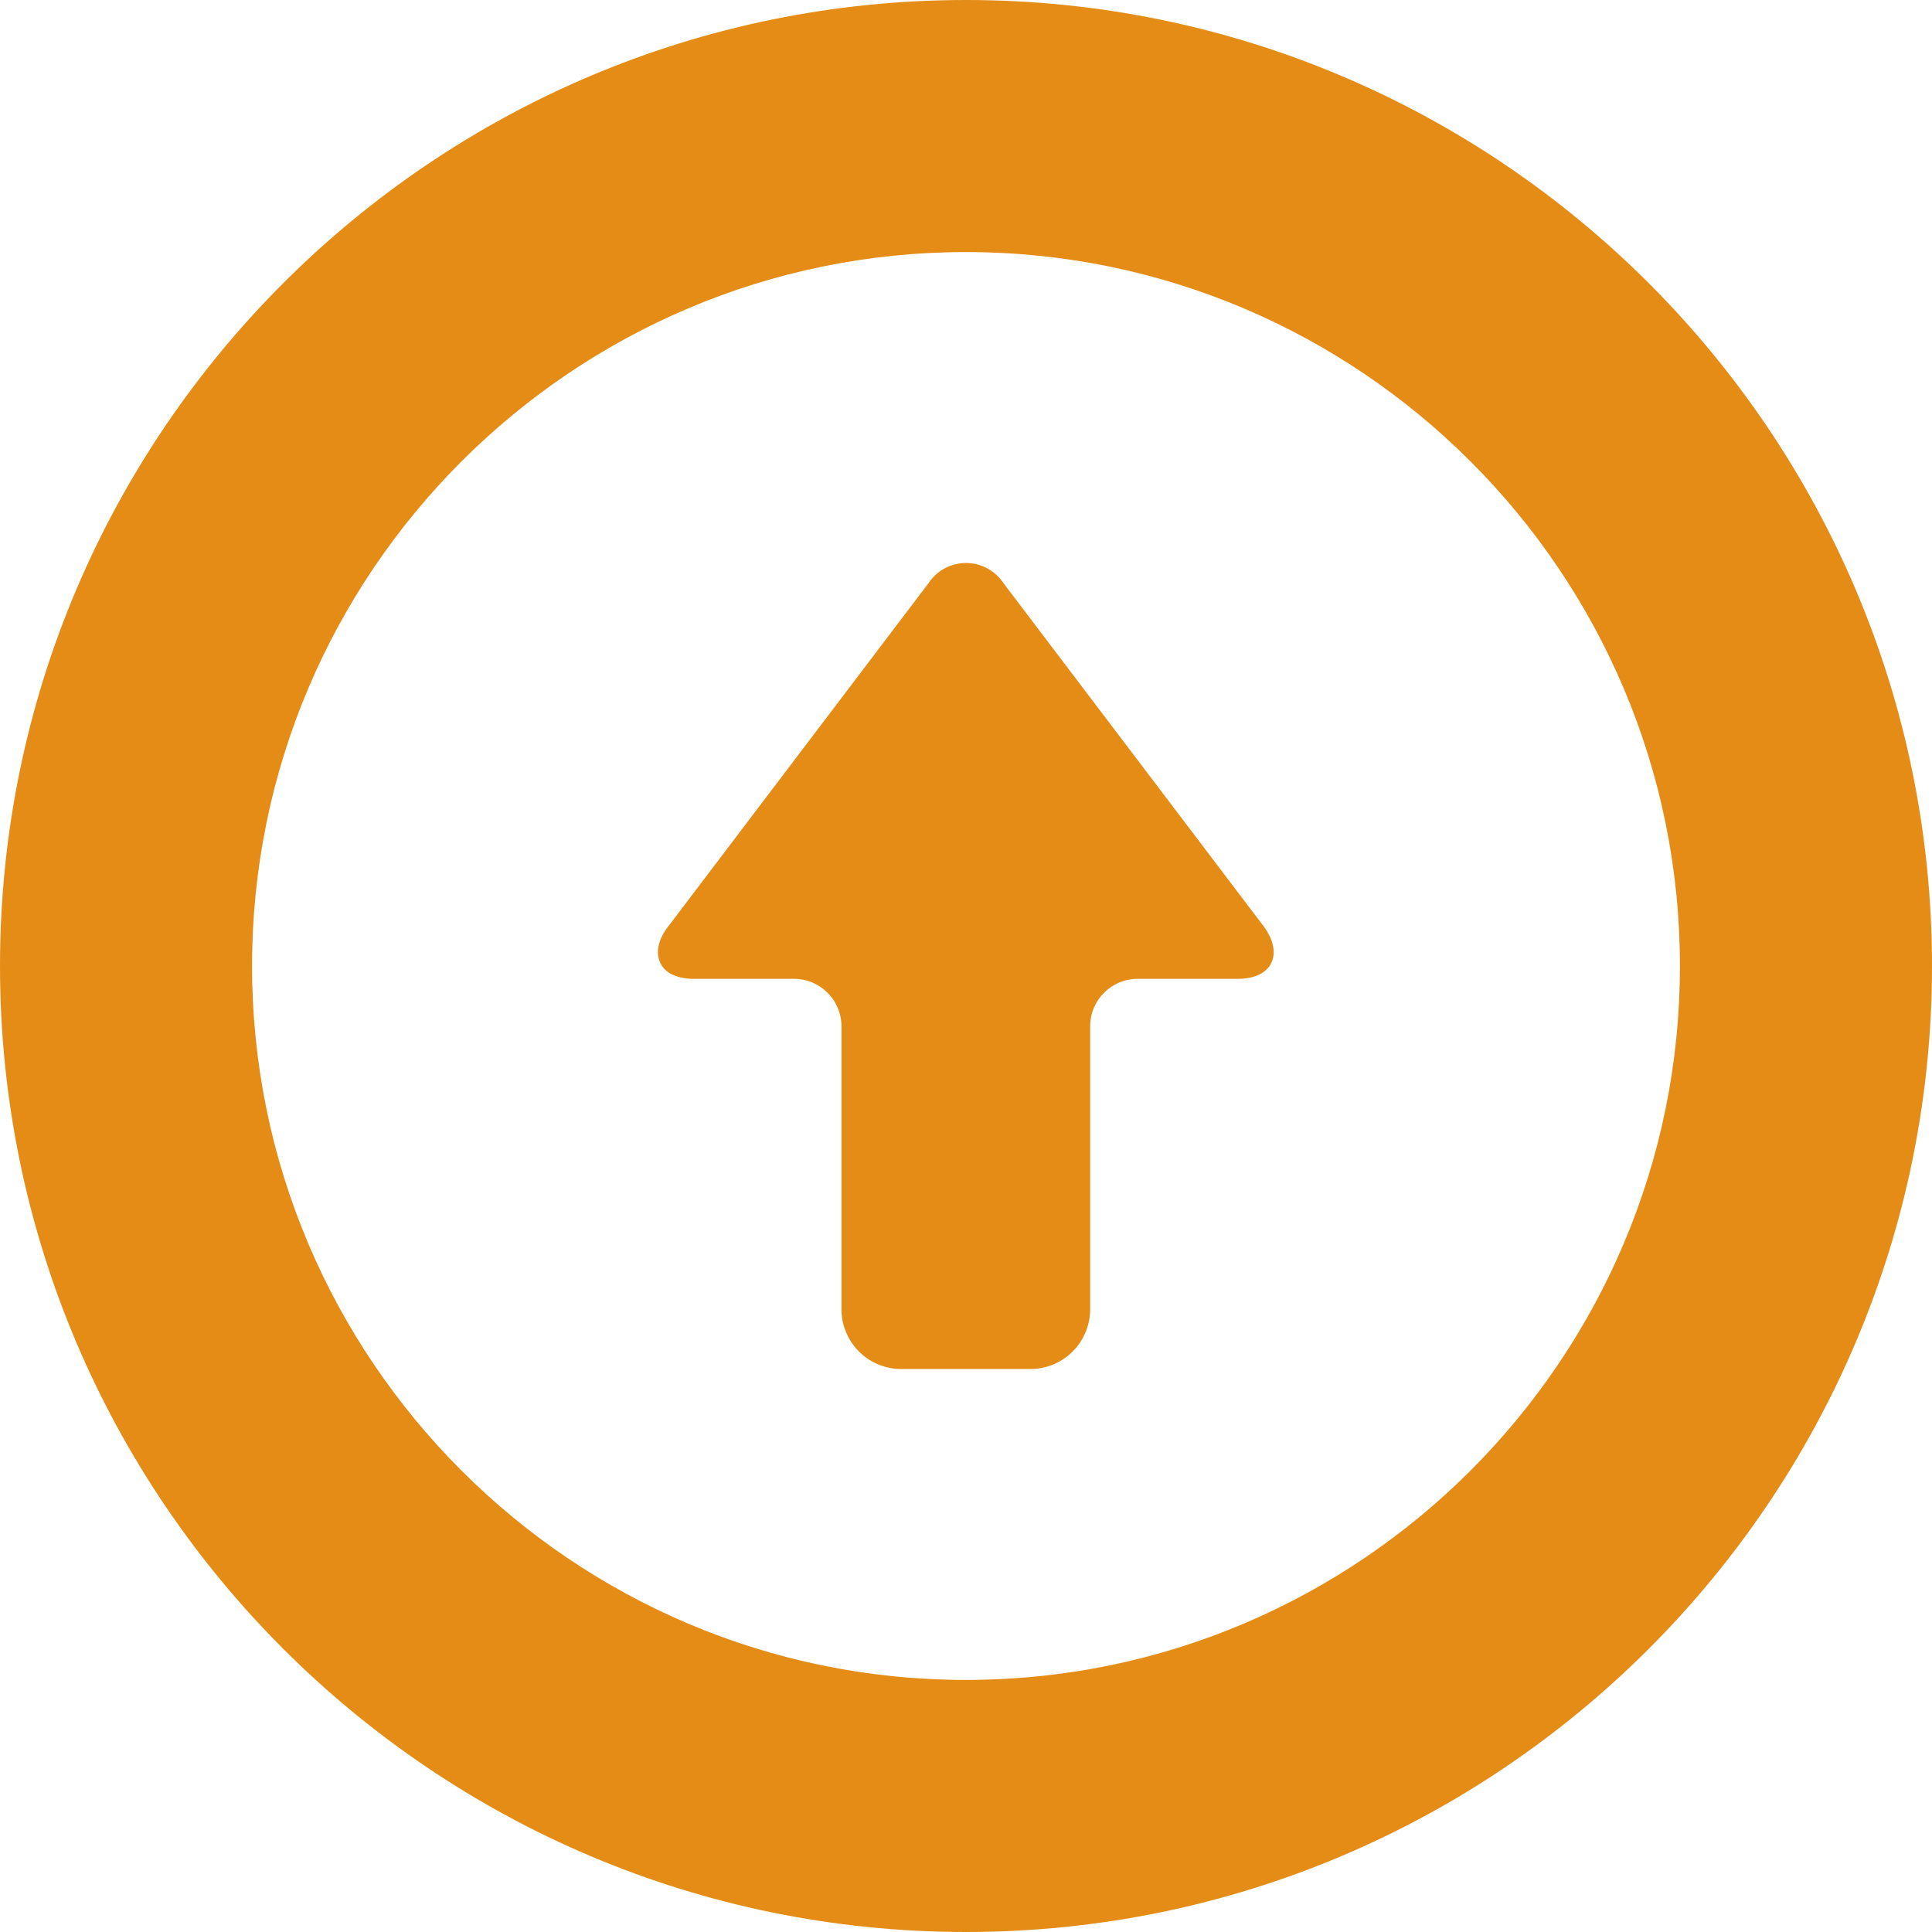
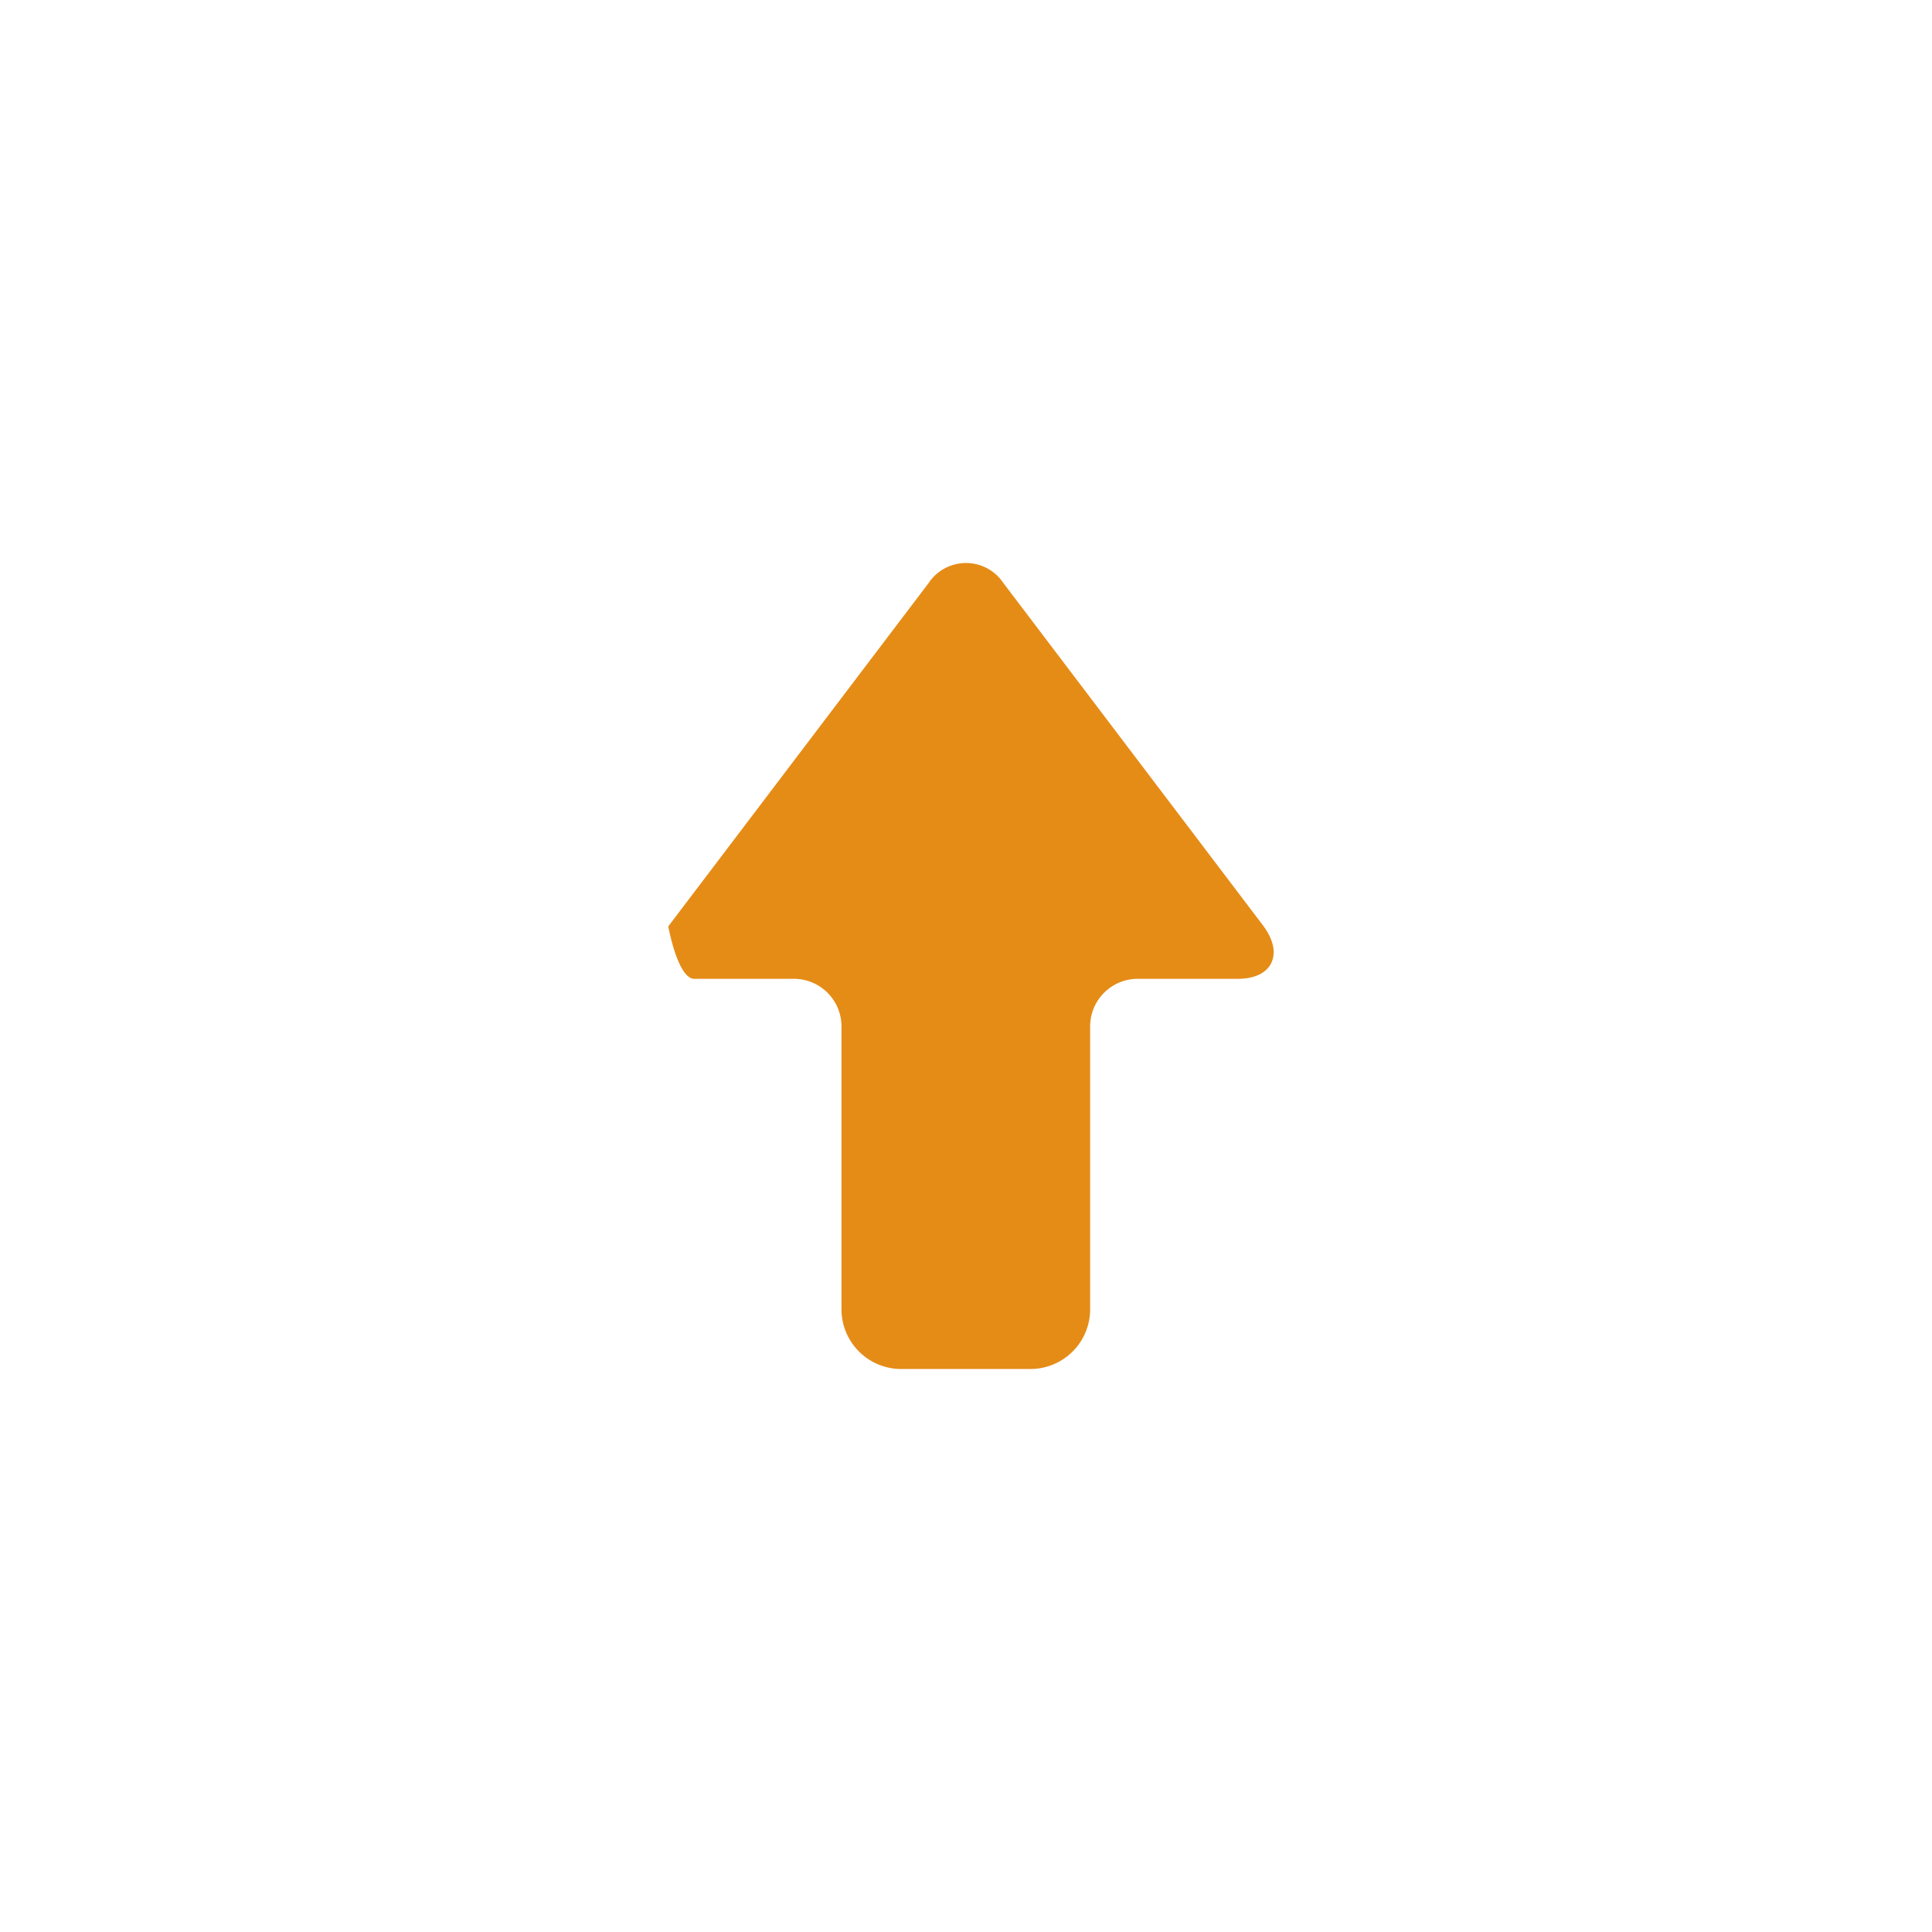
<svg xmlns="http://www.w3.org/2000/svg" viewBox="0 0 512 512">
  <defs>
    <style>.cls-1{fill:#e58c17;}</style>
  </defs>
  <g id="レイヤー_2" data-name="レイヤー 2">
    <g id="レイヤー_1-2" data-name="レイヤー 1">
-       <path class="cls-1" d="M184,259.4h26.4A12.61,12.61,0,0,1,223,272v75a15.83,15.83,0,0,0,15.8,15.8h34.3A15.83,15.83,0,0,0,288.9,347V272a12.61,12.61,0,0,1,12.6-12.6H328c4.4,0,7.6-1.5,8.9-4.2s.6-6.1-2-9.7l-69-91a11.9,11.9,0,0,0-19.8,0l-69,91c-2.7,3.5-3.4,6.9-2.1,9.7S179.6,259.4,184,259.4Z" />
-       <path class="cls-1" d="M256,0C114.8,0,0,114.8,0,256S114.8,512,256,512,512,397.2,512,256,397.2,0,256,0Zm0,66.8c104.3,0,189.2,84.9,189.2,189.2S360.3,445.2,256,445.2,66.8,360.3,66.8,256,151.7,66.8,256,66.8Z" />
+       <path class="cls-1" d="M184,259.4h26.4A12.61,12.61,0,0,1,223,272v75a15.83,15.83,0,0,0,15.8,15.8h34.3A15.83,15.83,0,0,0,288.9,347V272a12.61,12.61,0,0,1,12.6-12.6H328c4.4,0,7.6-1.5,8.9-4.2s.6-6.1-2-9.7l-69-91a11.9,11.9,0,0,0-19.8,0l-69,91S179.6,259.4,184,259.4Z" />
    </g>
  </g>
</svg>